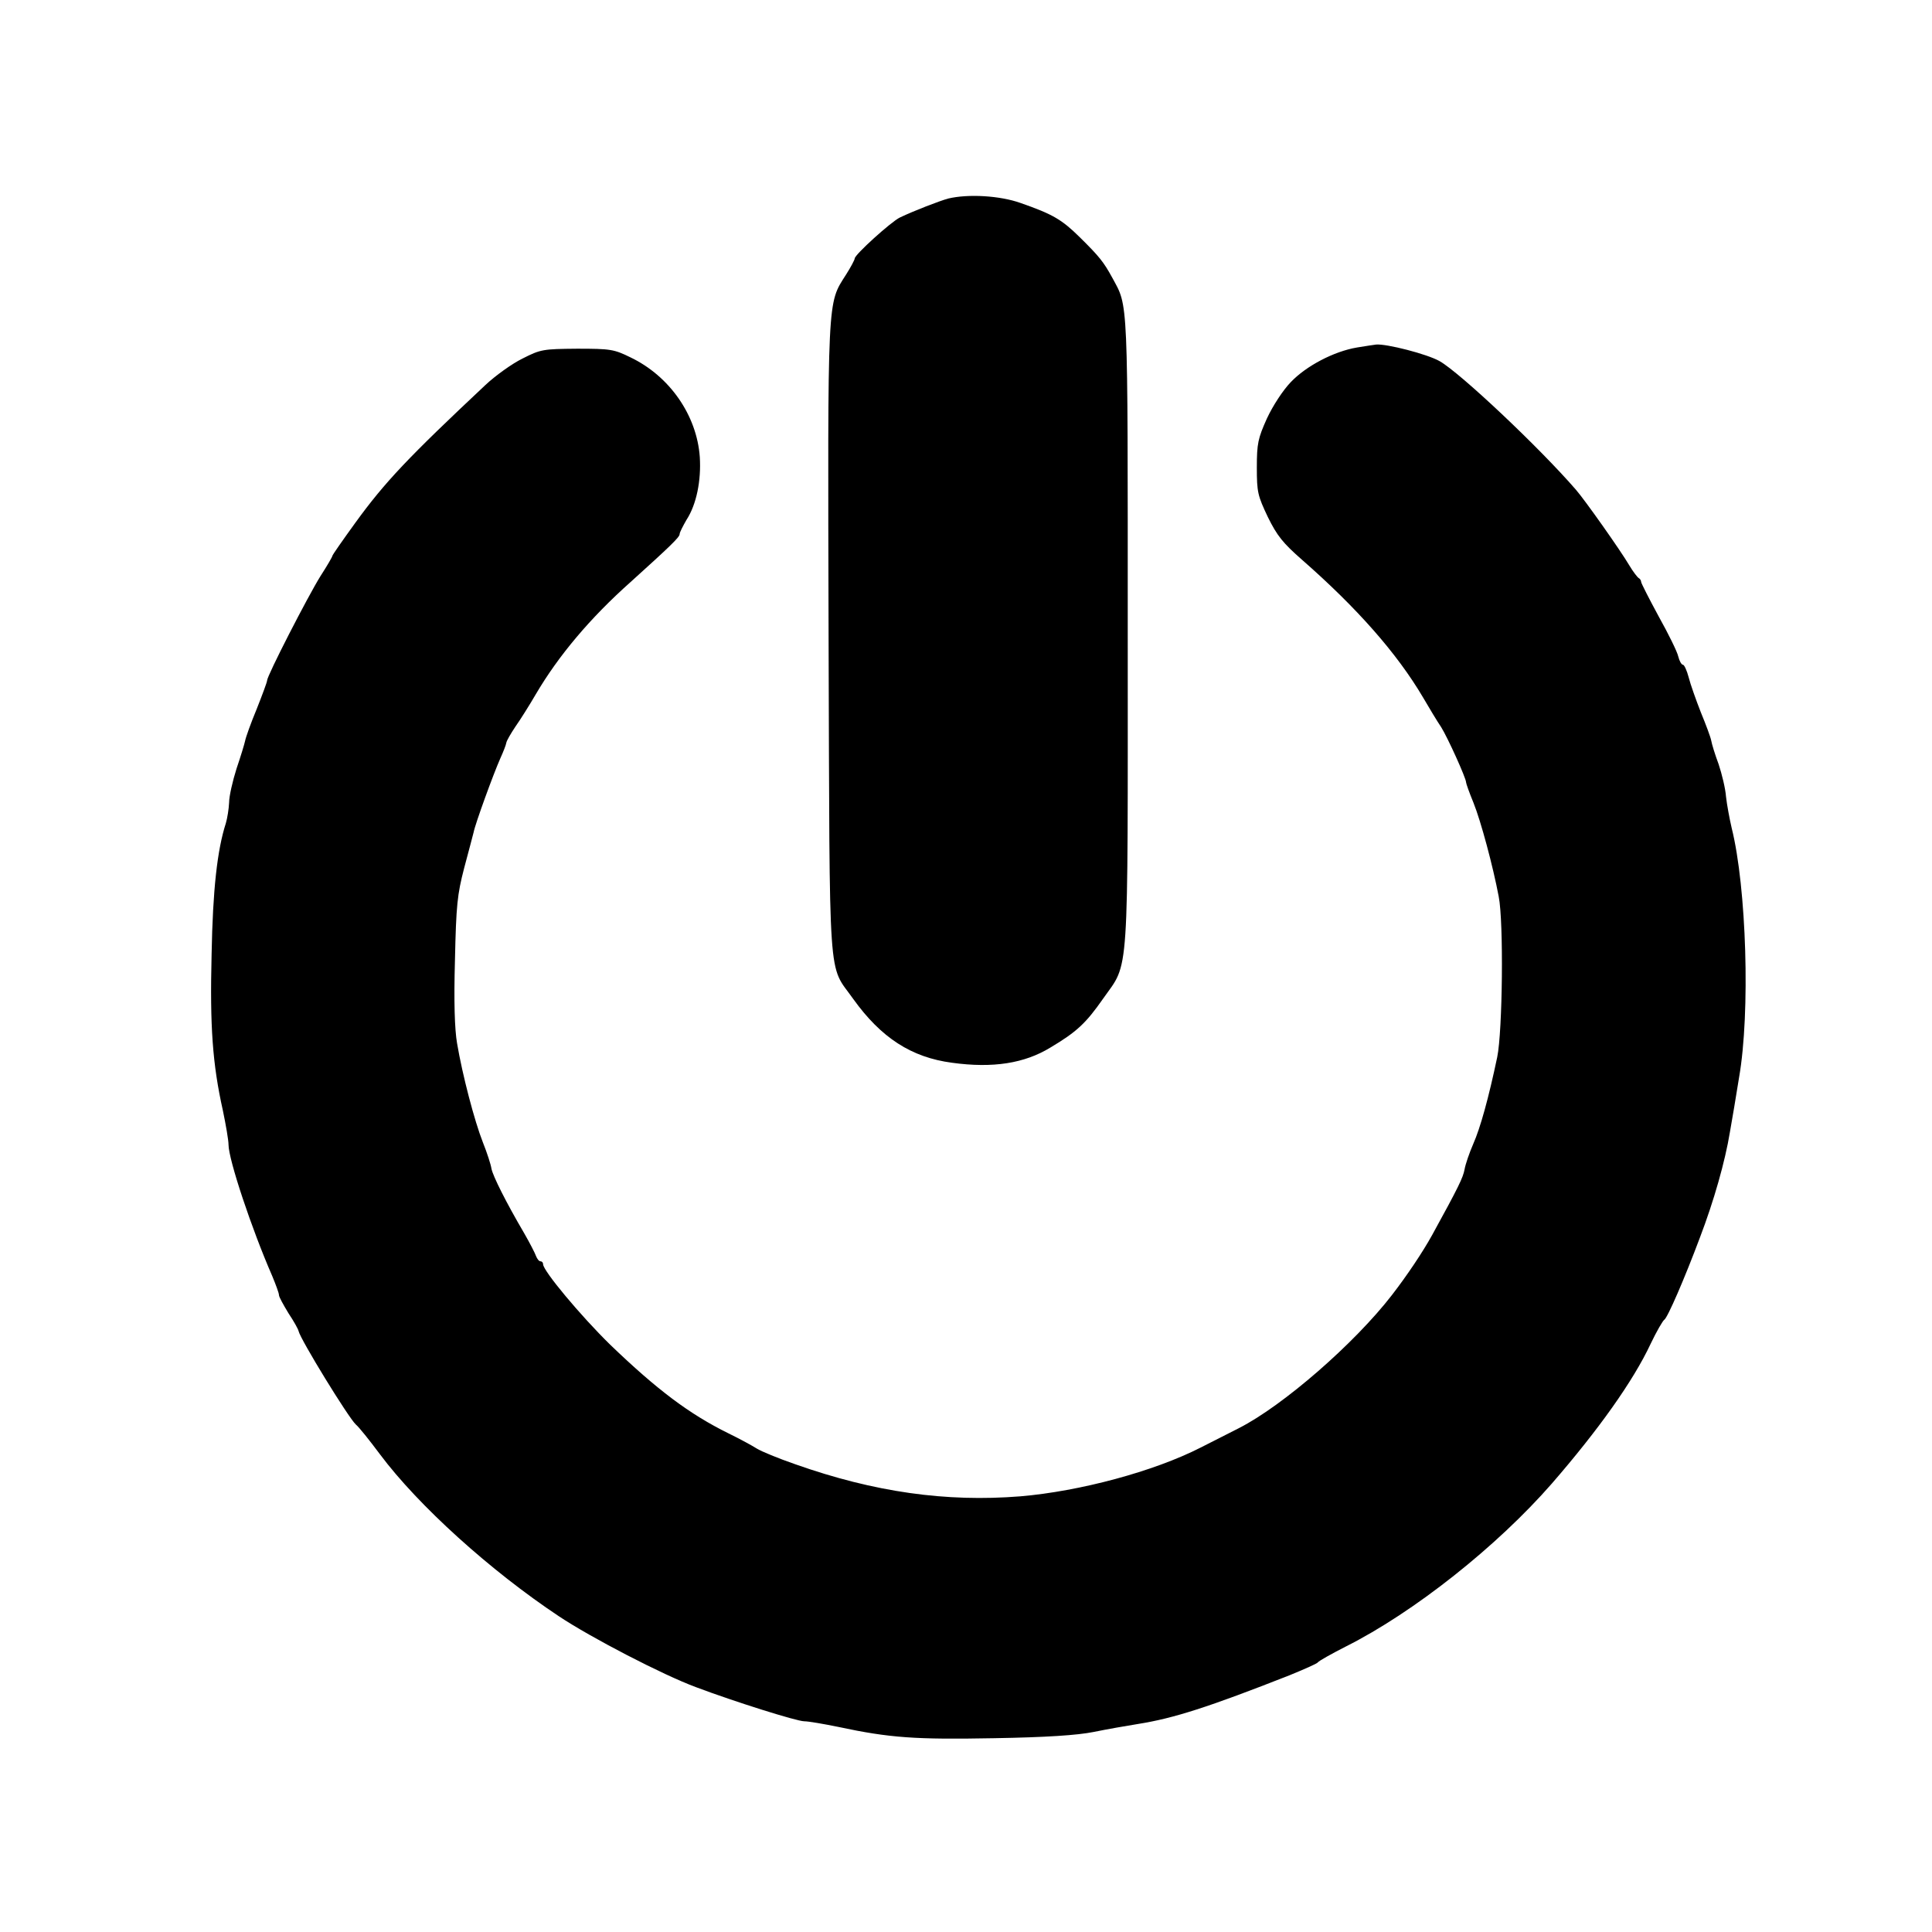
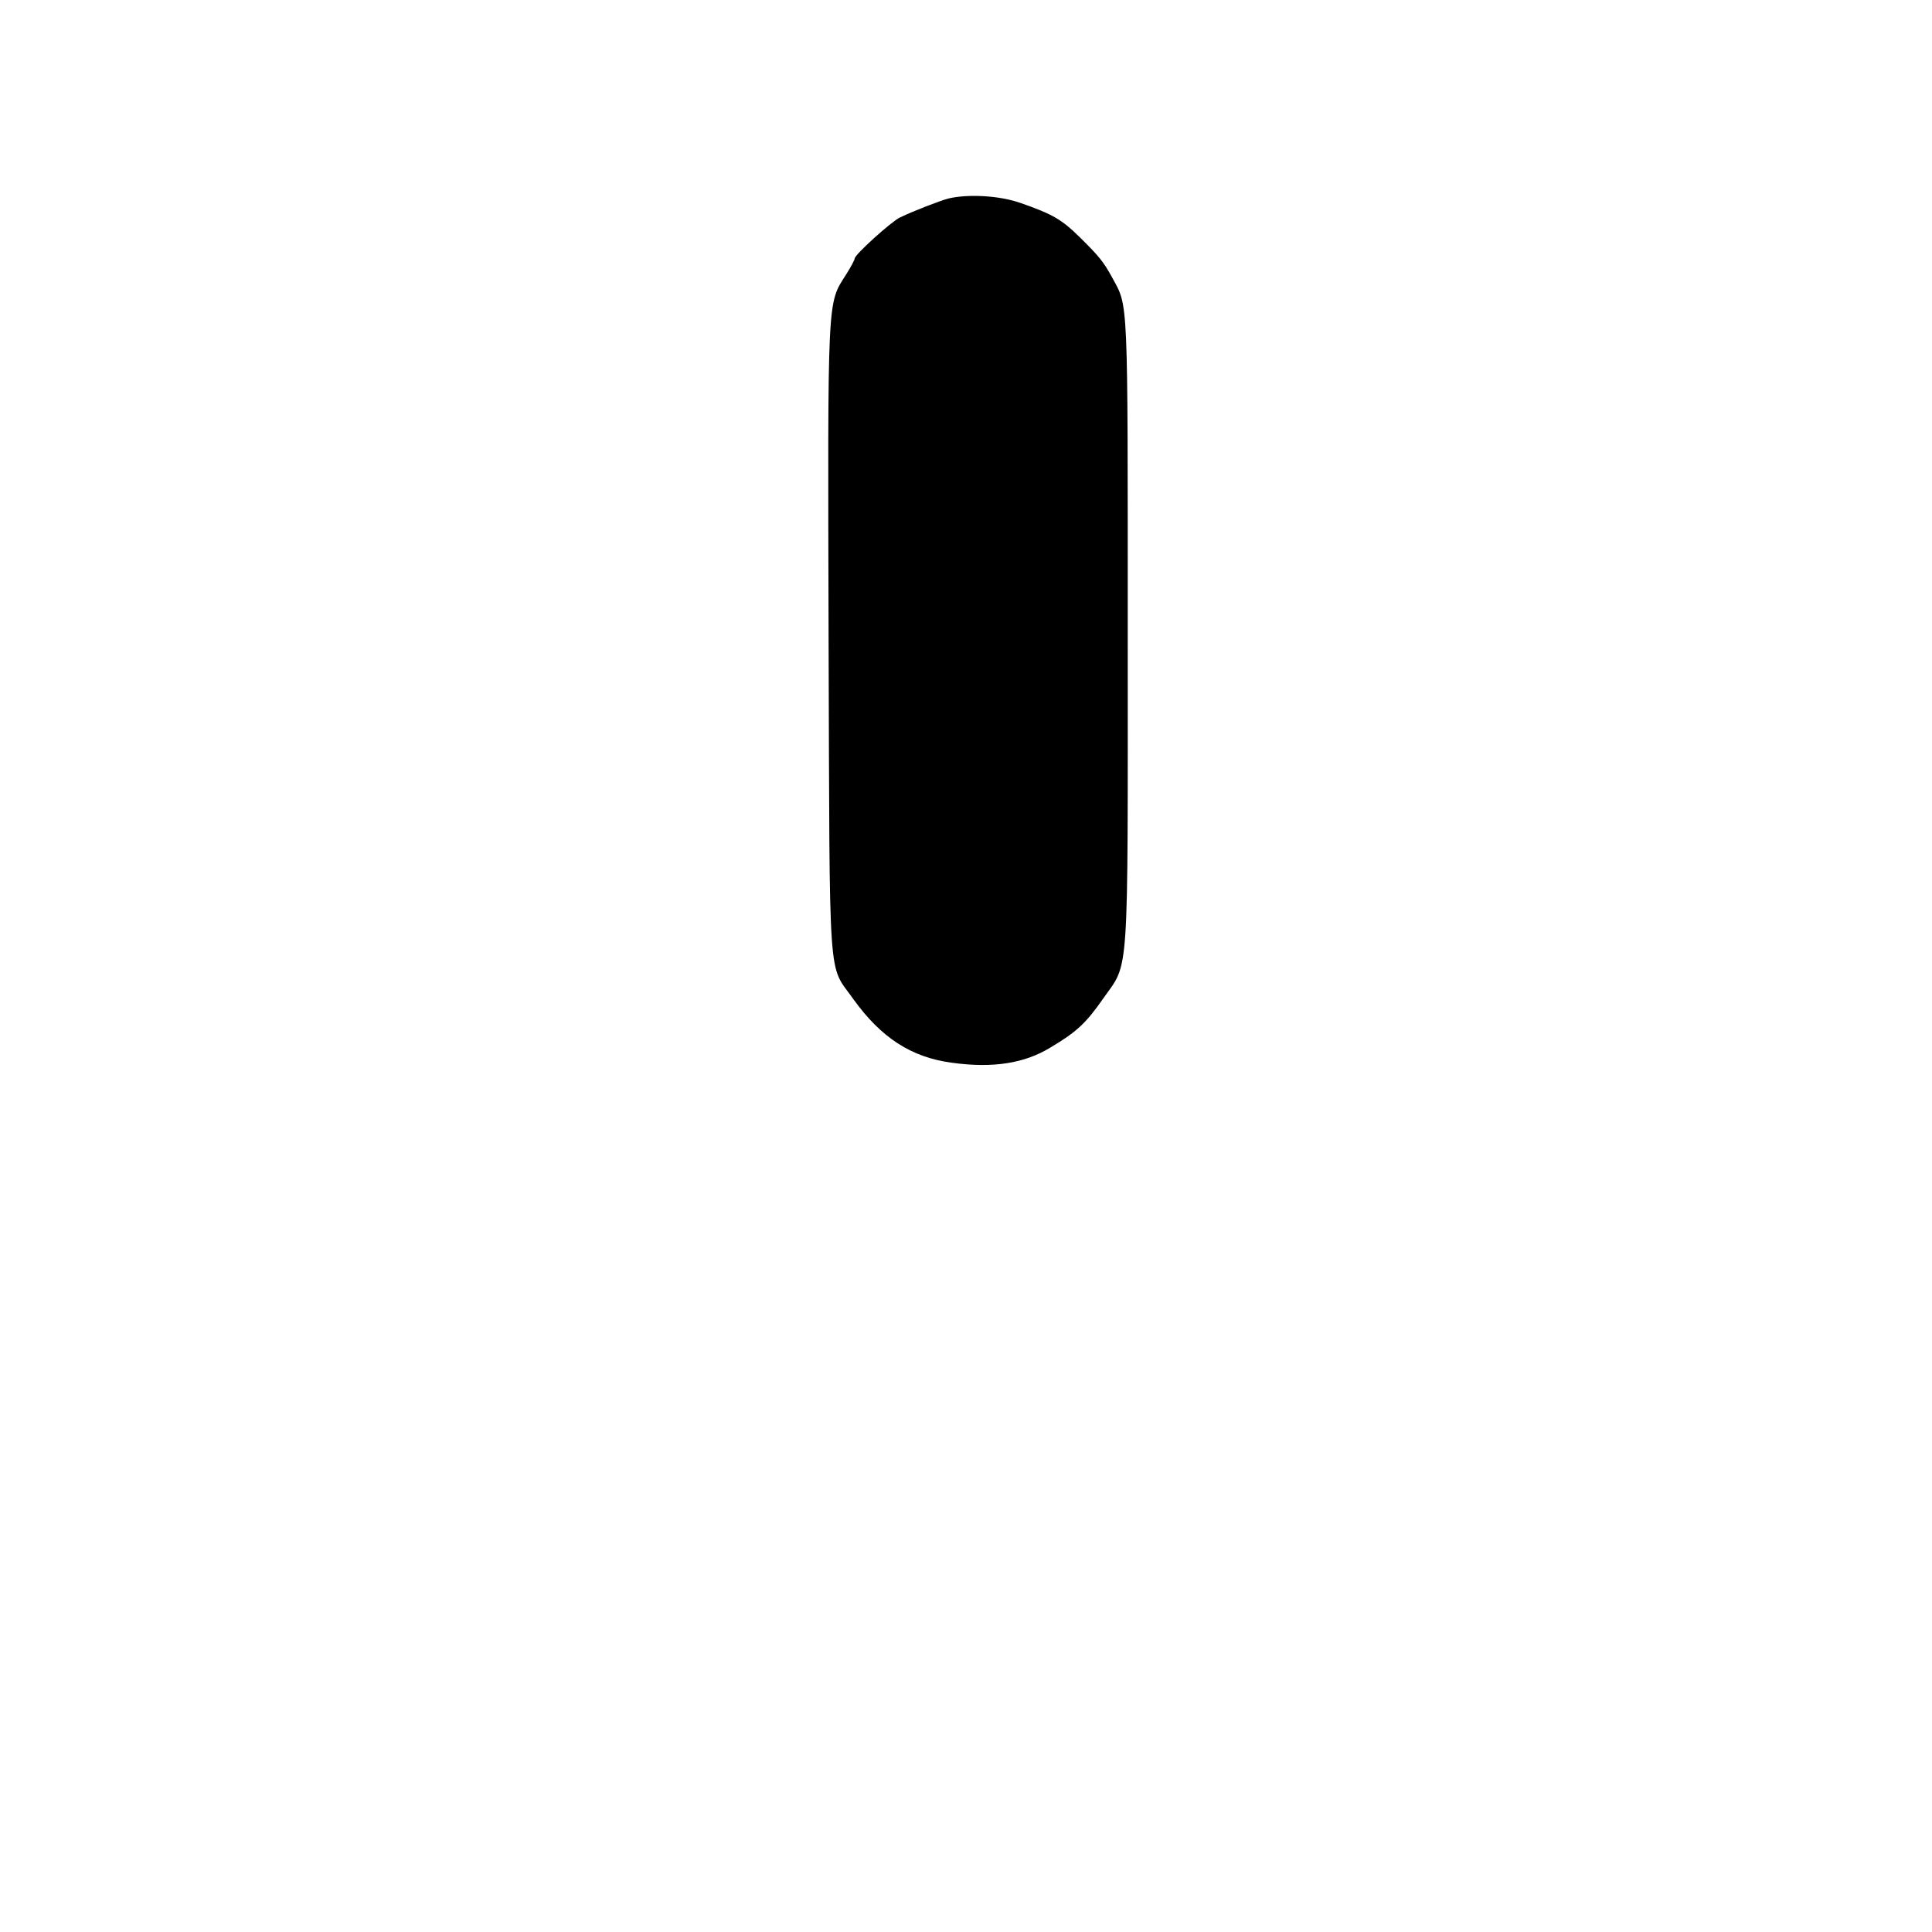
<svg xmlns="http://www.w3.org/2000/svg" version="1.0" width="651pt" height="651pt" viewBox="0 0 651 651" preserveAspectRatio="xMidYMid meet">
  <g transform="translate(0,651) scale(0.1,-0.1)" fill="#000000" stroke="none">
    <path d="M3195 5841 c-29 -8 -115 -41 -163 -64 -29 -14 -152 -125 -152 -138 0 -4 -13 -29 -29 -54 -64 -101 -62 -60 -59 -1230 4 -1194 -3 -1089 83 -1211 94 -131 196 -197 333 -215 138 -19 244 -2 331 51 89 53 120 82 178 165 89 127 83 41 83 1239 0 1140 2 1090 -52 1190 -29 53 -43 71 -110 137 -60 59 -90 77 -199 115 -70 25 -177 31 -244 15z" />
-     <path d="M4572 5339 c-77 -13 -171 -62 -223 -117 -26 -27 -60 -79 -80 -122 -30 -67 -34 -84 -34 -165 0 -84 3 -95 37 -167 31 -63 51 -88 115 -144 186 -163 320 -315 408 -464 21 -36 48 -81 61 -100 22 -35 84 -172 84 -186 0 -4 11 -35 25 -69 25 -62 66 -215 85 -316 17 -85 13 -454 -5 -541 -29 -138 -57 -239 -81 -293 -13 -30 -26 -68 -29 -85 -5 -28 -20 -59 -109 -221 -32 -58 -85 -137 -136 -203 -126 -163 -366 -372 -515 -448 -28 -14 -86 -44 -130 -66 -157 -80 -406 -147 -607 -164 -250 -20 -492 14 -758 108 -58 20 -116 44 -130 53 -14 9 -56 32 -95 51 -132 65 -241 147 -399 299 -100 98 -226 249 -226 271 0 6 -4 10 -9 10 -5 0 -11 8 -15 18 -3 9 -21 44 -40 77 -61 104 -105 192 -110 217 -2 14 -15 54 -29 89 -28 71 -69 227 -87 334 -8 47 -11 139 -7 280 4 186 8 221 31 310 15 55 29 110 32 121 5 27 66 195 90 249 10 22 19 45 20 52 1 7 15 31 31 55 17 24 47 72 68 108 77 131 184 258 320 379 134 121 165 151 165 161 0 6 11 27 23 48 34 52 50 133 45 212 -10 141 -102 273 -234 336 -55 27 -67 29 -179 29 -115 -1 -123 -2 -184 -33 -35 -17 -92 -58 -125 -89 -260 -244 -339 -327 -439 -465 -42 -58 -77 -108 -77 -111 0 -3 -18 -34 -40 -68 -43 -69 -180 -336 -180 -352 0 -5 -16 -48 -35 -96 -20 -48 -37 -96 -39 -107 -2 -10 -15 -53 -29 -94 -13 -41 -25 -93 -25 -114 -1 -22 -6 -53 -11 -70 -29 -90 -44 -224 -48 -441 -6 -243 3 -370 38 -527 10 -48 19 -100 19 -115 0 -50 78 -284 147 -442 12 -29 23 -58 23 -65 0 -6 15 -33 32 -61 18 -27 33 -54 34 -60 6 -28 168 -292 193 -315 10 -8 46 -53 81 -100 130 -174 373 -393 603 -546 108 -72 351 -198 462 -239 130 -49 340 -115 365 -115 14 0 66 -9 115 -19 173 -37 260 -43 525 -38 176 3 280 10 335 21 44 9 112 21 150 27 120 19 238 57 510 164 49 20 92 39 95 43 3 5 46 29 95 54 229 115 510 338 694 549 157 181 274 345 333 471 20 42 41 78 46 81 11 7 68 138 120 277 47 123 85 257 101 355 7 39 21 122 31 185 38 218 25 640 -25 840 -7 30 -16 78 -19 105 -2 28 -14 77 -25 110 -12 32 -23 68 -25 80 -2 11 -18 54 -35 95 -16 41 -35 94 -41 118 -6 23 -15 42 -19 42 -5 0 -12 12 -16 28 -3 15 -33 76 -66 135 -32 59 -59 112 -59 116 0 5 -4 11 -8 13 -4 2 -19 21 -32 43 -30 51 -151 222 -180 255 -122 141 -389 393 -459 433 -42 24 -179 59 -214 56 -7 -1 -36 -5 -65 -10z" />
  </g>
</svg>